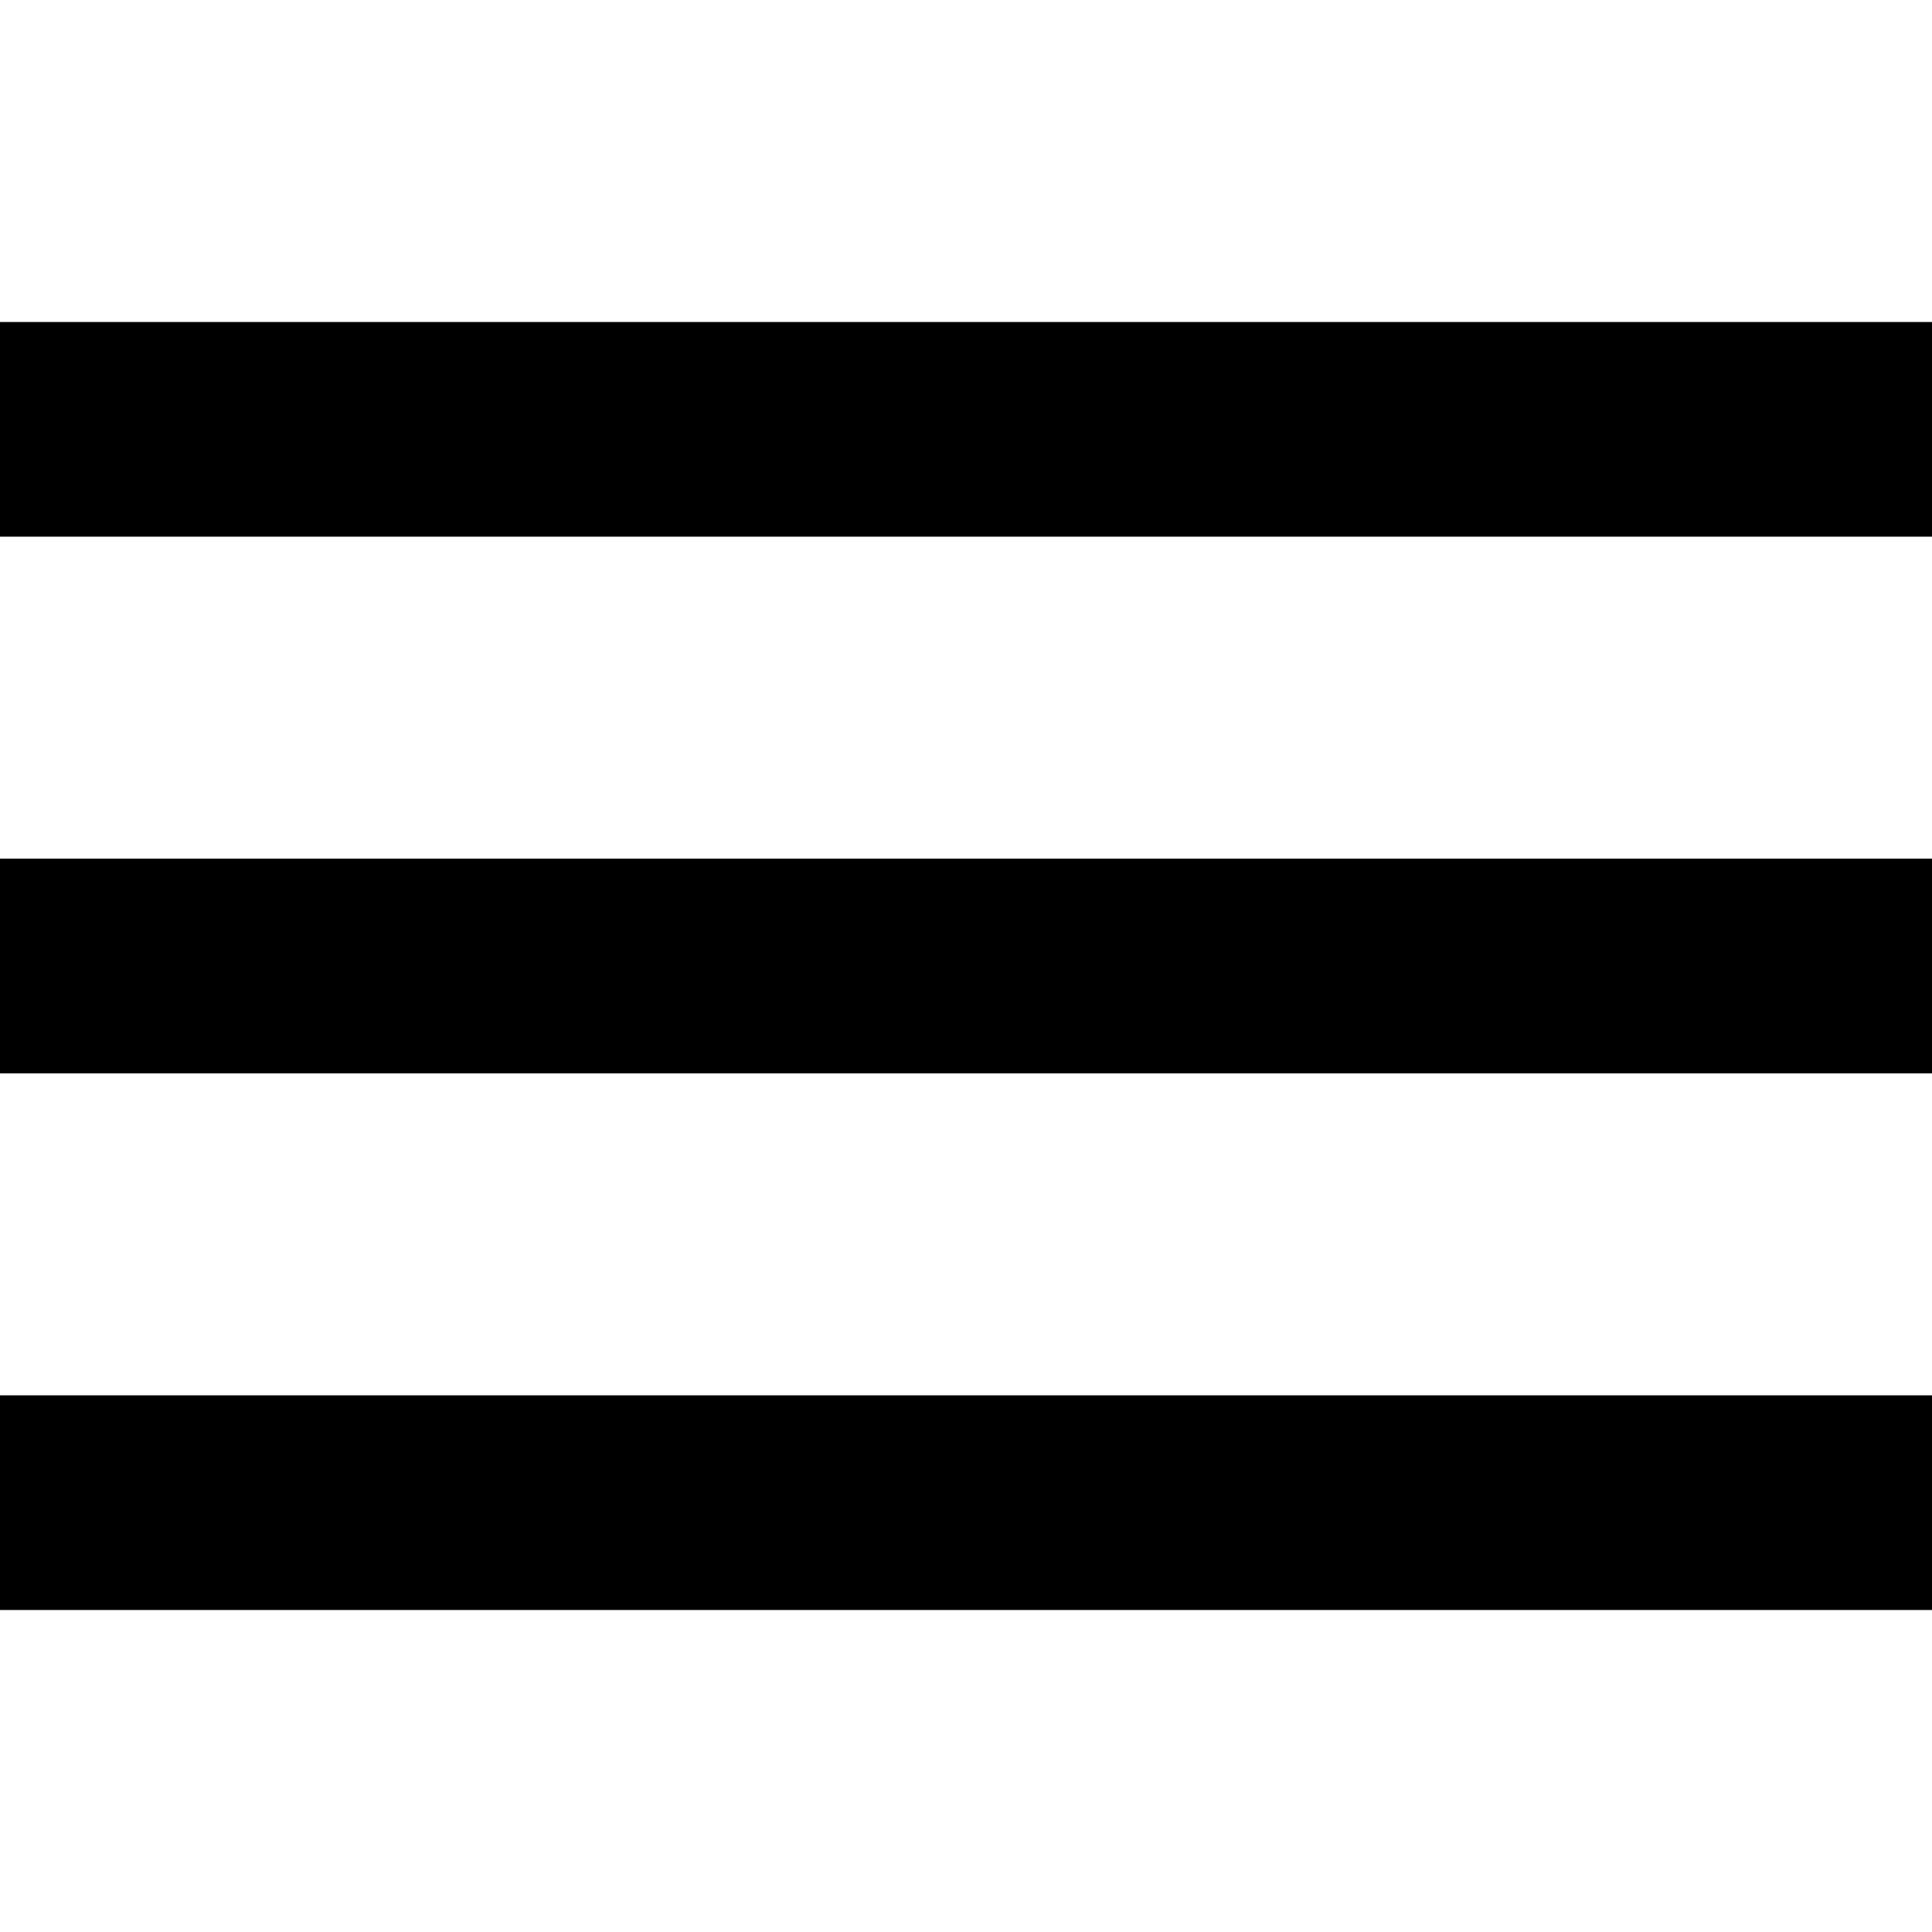
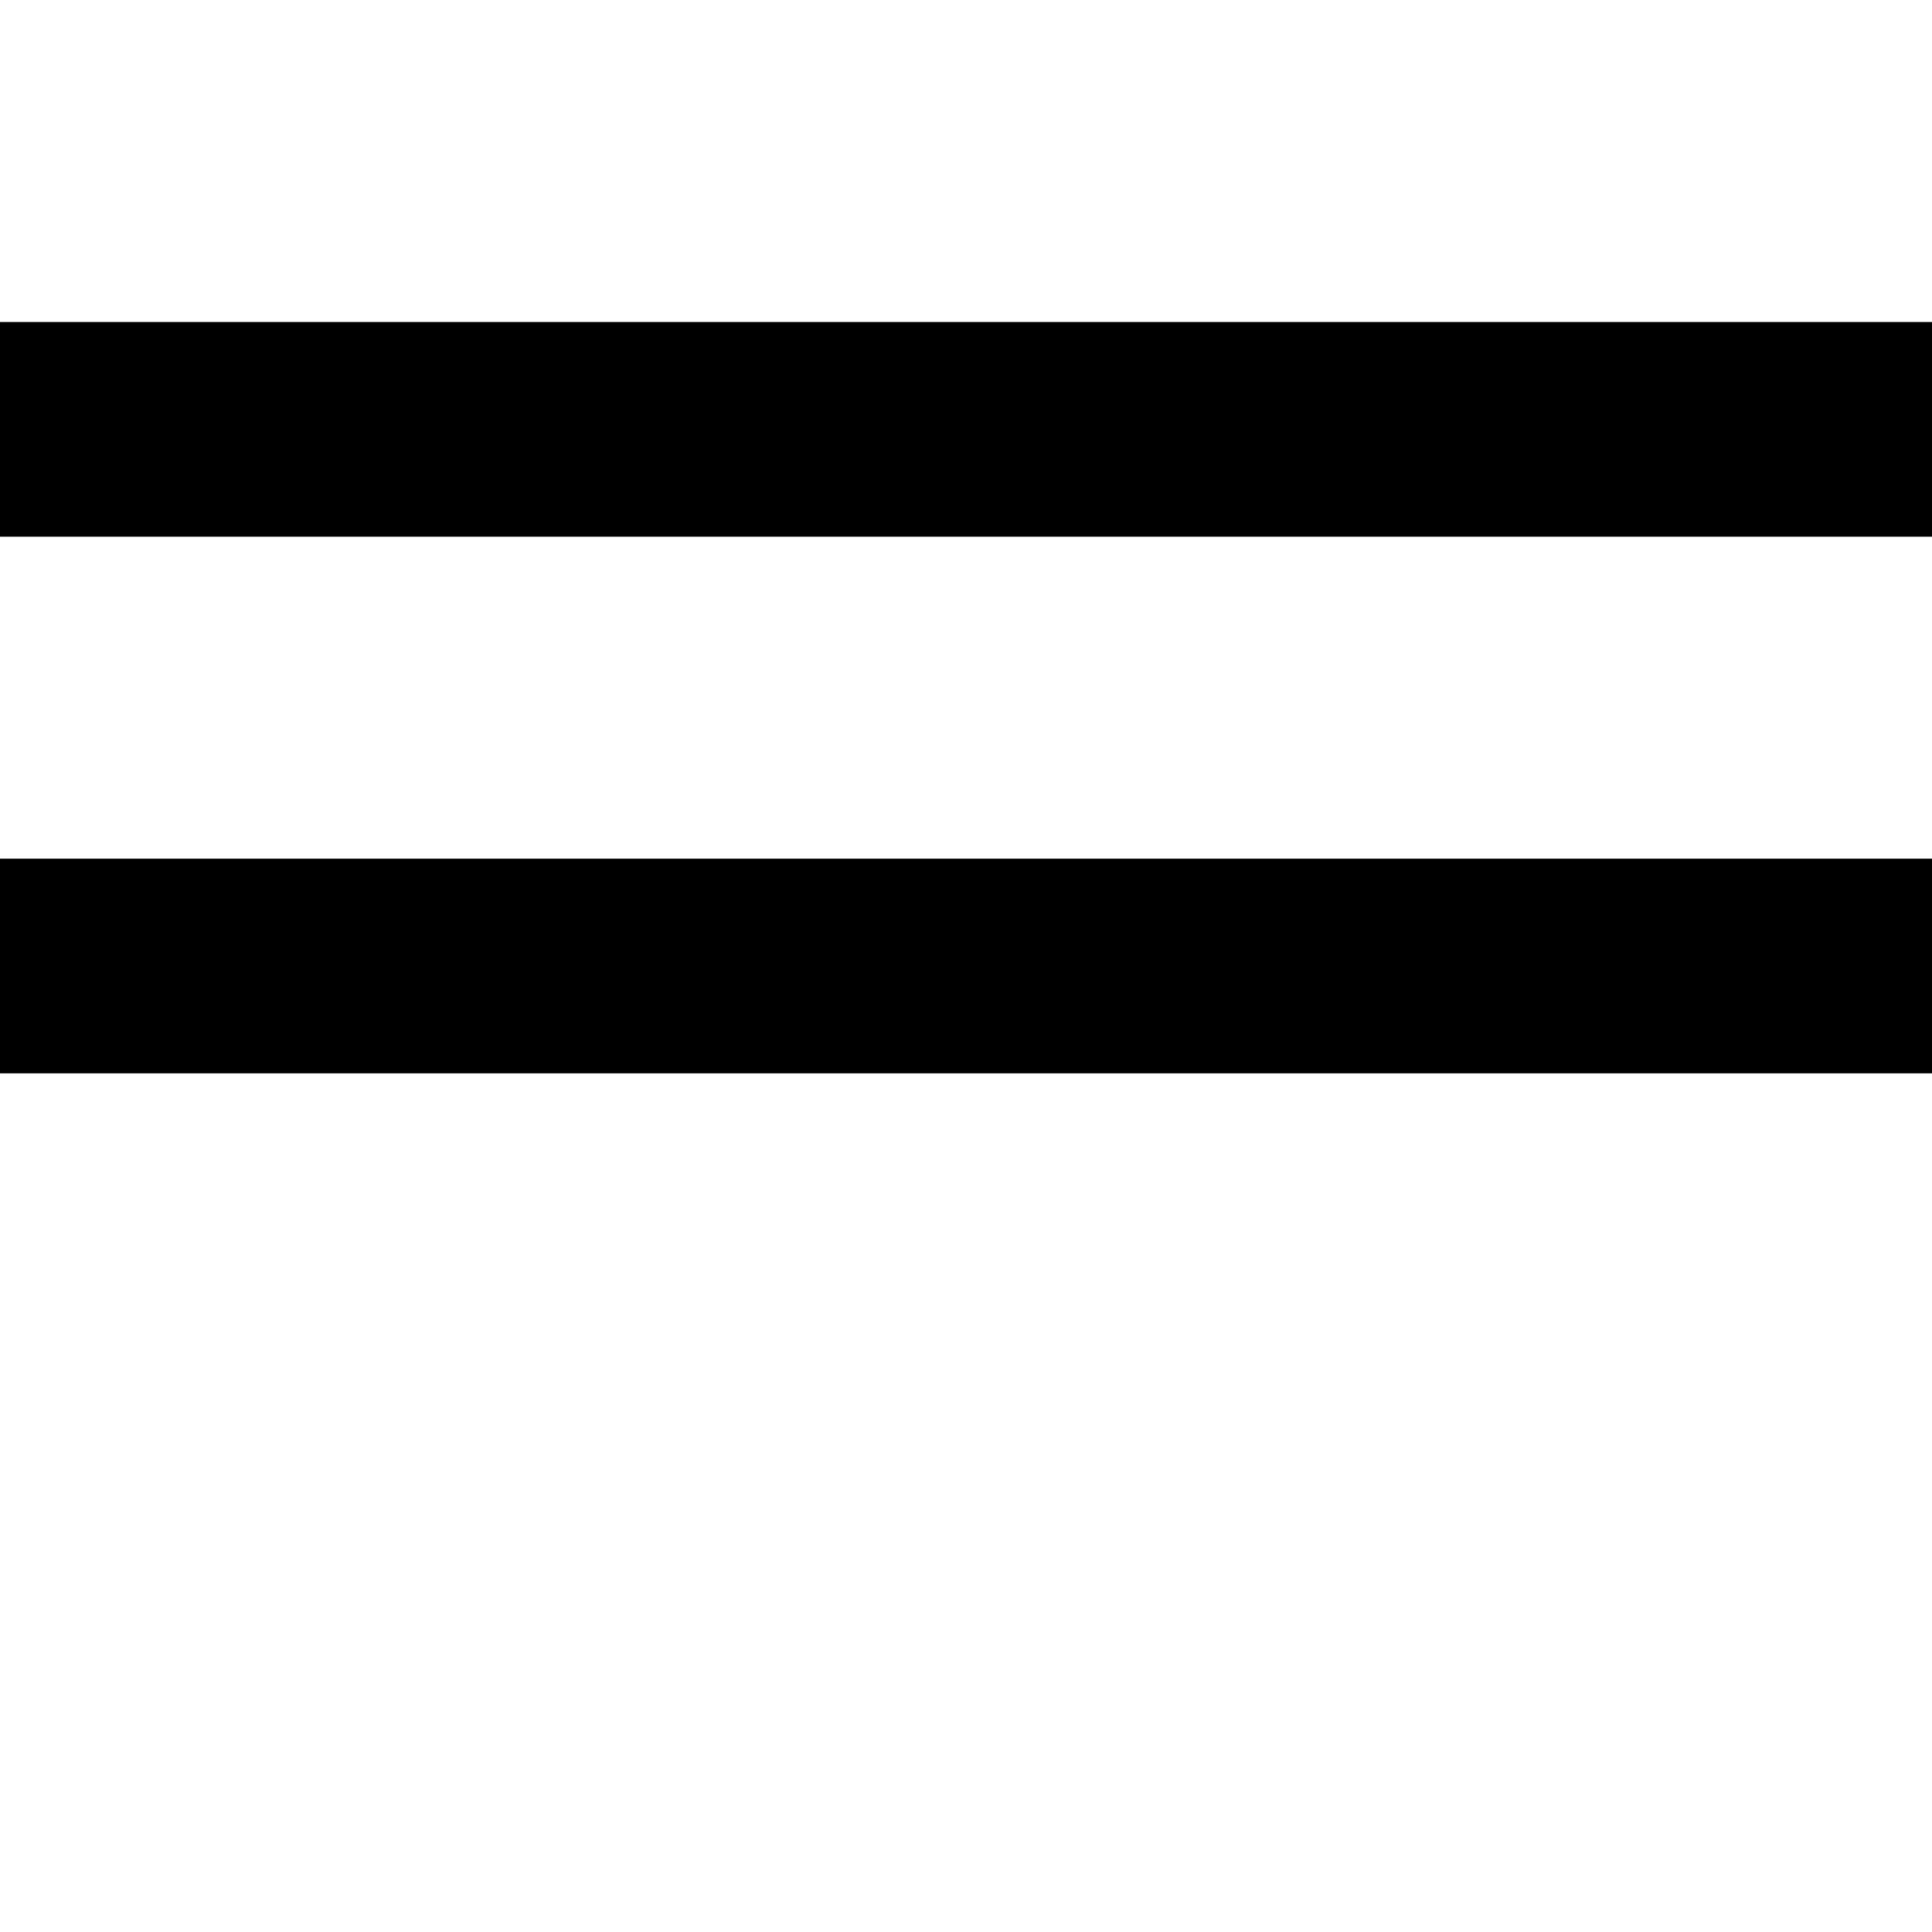
<svg xmlns="http://www.w3.org/2000/svg" width="18" height="18" viewBox="0 0 18 18" fill="none">
  <path d="M0 3H18V5H0V3Z" fill="black" />
  <path d="M0 8H18V10H0V8Z" fill="black" />
-   <path d="M0 13H18V15H0V13Z" fill="black" />
</svg>